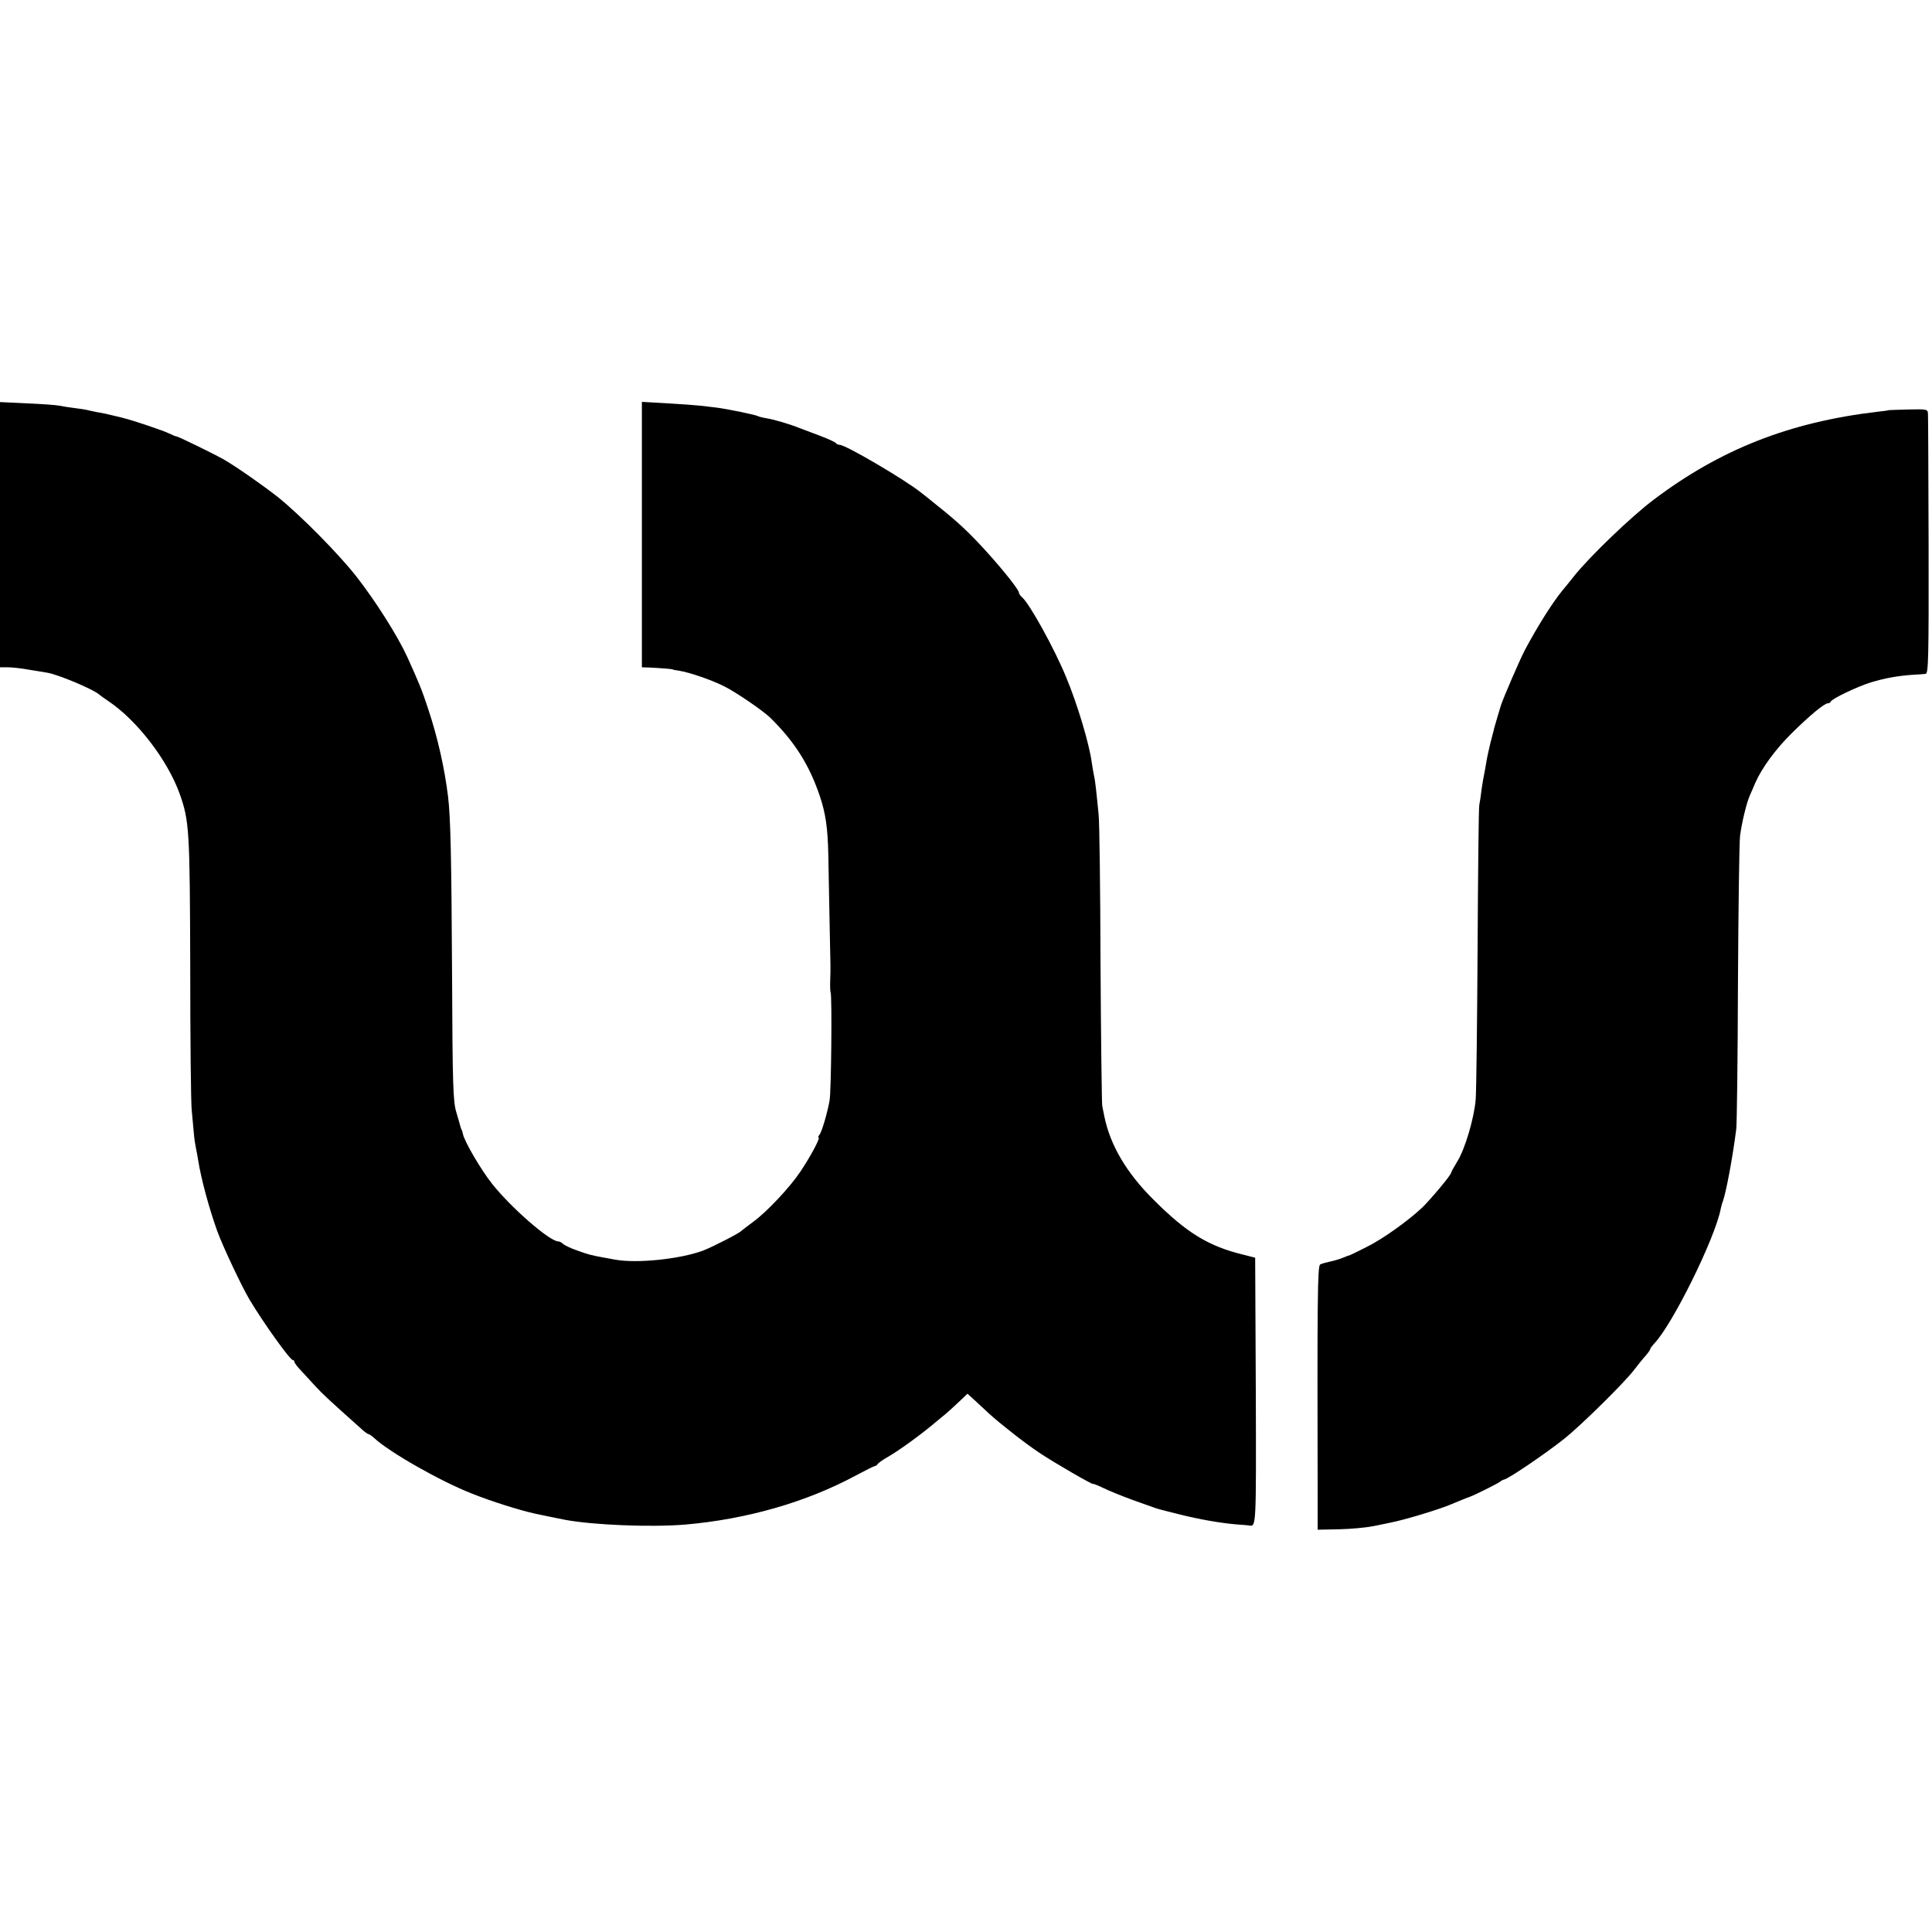
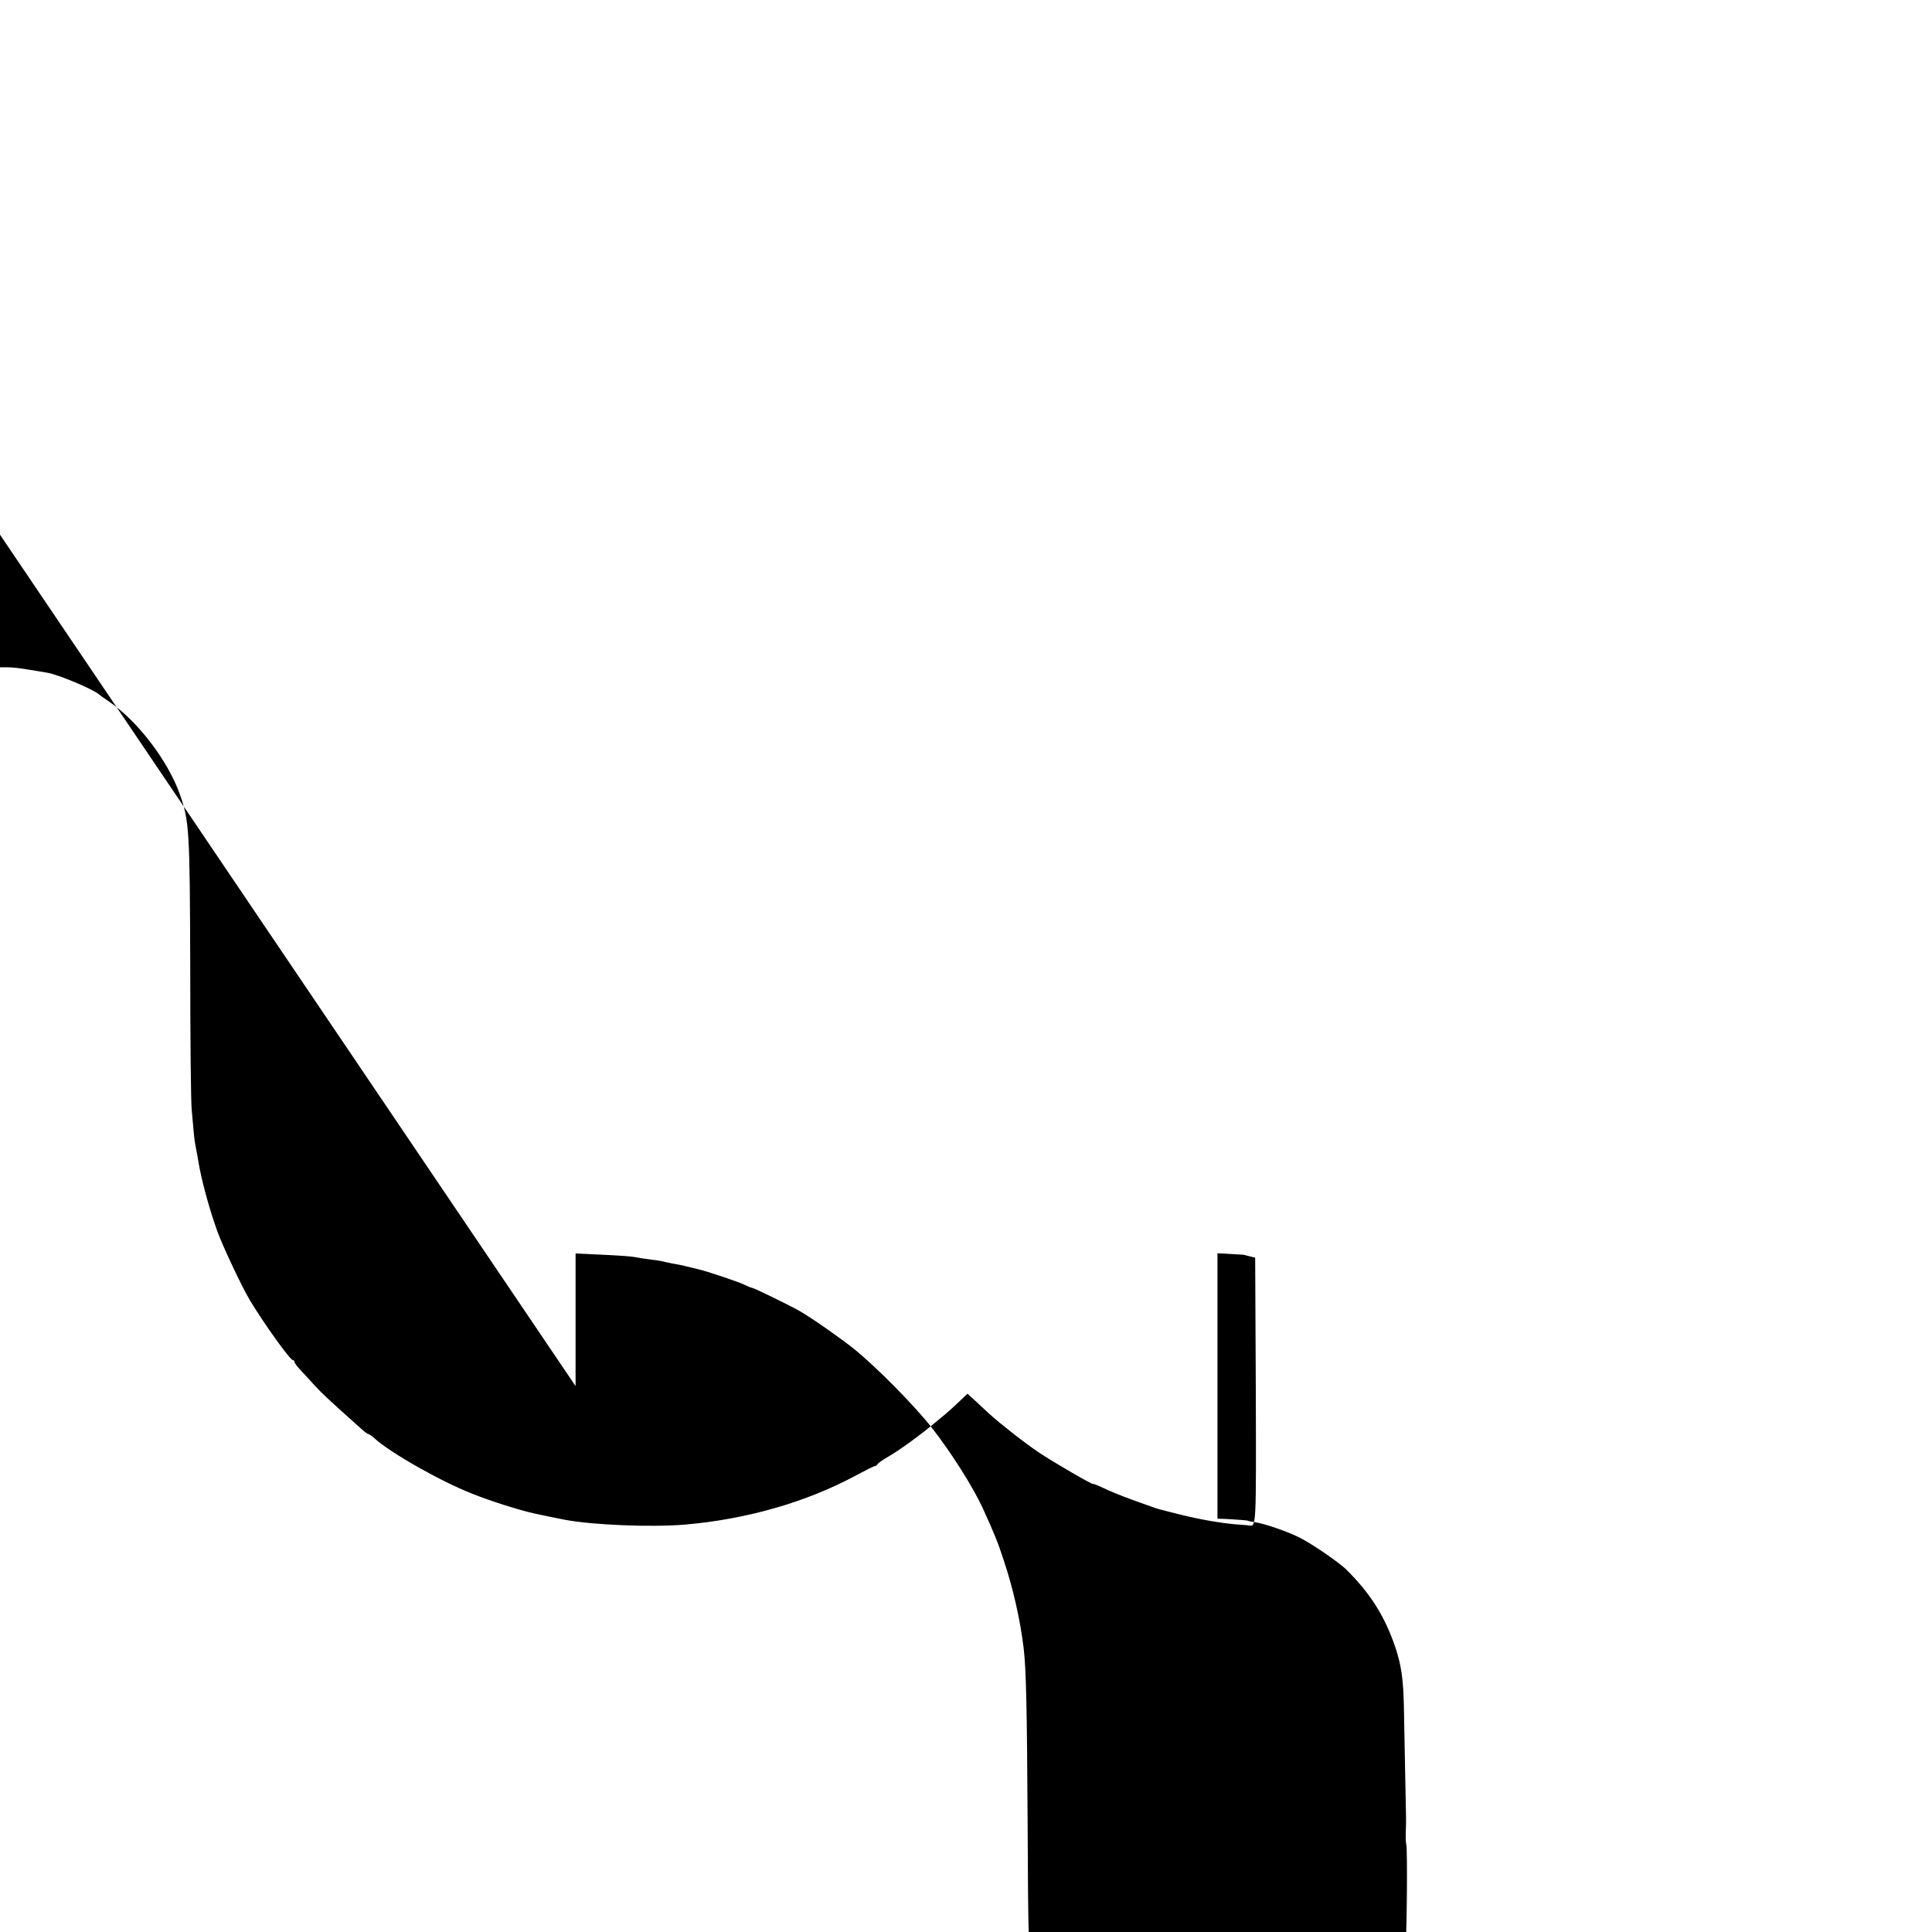
<svg xmlns="http://www.w3.org/2000/svg" version="1.0" width="912pt" height="912pt" viewBox="0 0 912 912" preserveAspectRatio="xMidYMid meet">
  <g transform="translate(0,912) scale(0.1,-0.1)" fill="#000000" stroke="none">
-     <path d="M0 6596 l0 -626 38 0 c20 0 64 -5 97 -11 33 -5 71 -12 85 -14 51 -7 226 -81 250 -105 3 -3 23 -17 45 -32 135 -92 275 -276 332 -432 47 -131 49 -172 51 -821 0 -335 3 -639 7 -675 3 -36 8 -85 10 -110 2 -25 7 -56 10 -70 3 -14 8 -41 11 -60 13 -84 52 -227 89 -330 26 -72 116 -263 153 -325 65 -109 191 -285 204 -285 4 0 8 -4 8 -9 0 -5 15 -25 33 -43 17 -19 48 -52 68 -74 31 -34 67 -67 217 -201 14 -13 28 -23 32 -23 3 0 15 -8 26 -18 72 -67 312 -204 463 -263 87 -35 223 -78 296 -94 21 -5 121 -25 141 -29 132 -25 405 -36 566 -23 292 25 575 106 810 233 45 24 85 44 89 44 4 0 9 4 11 8 2 4 23 20 48 34 53 30 163 110 227 165 12 10 32 26 45 37 12 10 41 36 64 58 l41 39 34 -31 c19 -18 50 -46 69 -64 54 -49 169 -139 235 -183 70 -47 255 -154 255 -148 0 2 21 -6 48 -19 26 -13 88 -38 137 -56 111 -40 118 -42 130 -45 6 -2 46 -12 90 -23 94 -24 199 -42 272 -48 28 -2 55 -4 60 -5 33 -6 33 -9 31 633 l-3 631 -55 14 c-165 40 -268 103 -424 259 -129 128 -205 258 -233 394 -3 14 -7 36 -10 50 -2 14 -6 315 -8 670 -1 355 -5 672 -9 705 -11 112 -16 160 -22 185 -3 13 -7 40 -10 58 -11 88 -69 281 -122 407 -55 134 -173 347 -207 375 -8 7 -15 17 -15 22 0 13 -69 101 -155 196 -79 87 -132 137 -230 215 -33 27 -67 54 -75 60 -75 61 -358 227 -386 227 -7 0 -15 4 -18 8 -3 5 -38 21 -78 36 -40 15 -82 31 -93 35 -44 18 -122 41 -154 46 -19 3 -38 8 -42 10 -10 7 -144 34 -197 41 -26 3 -60 7 -77 9 -16 2 -85 7 -152 11 l-123 7 0 -627 0 -626 33 -1 c46 -2 112 -7 112 -9 0 -1 14 -4 30 -6 50 -8 155 -44 214 -74 58 -29 181 -114 216 -147 116 -114 184 -222 234 -368 29 -86 38 -152 41 -278 1 -62 4 -204 6 -317 5 -243 5 -213 3 -276 -1 -28 0 -55 2 -60 7 -15 3 -466 -5 -509 -11 -61 -37 -149 -48 -162 -6 -7 -7 -13 -4 -13 10 0 -39 -91 -86 -161 -48 -72 -158 -190 -223 -237 -27 -20 -52 -39 -55 -42 -9 -11 -134 -75 -180 -93 -109 -41 -316 -62 -417 -43 -18 3 -45 8 -60 11 -49 9 -67 13 -121 33 -29 10 -58 24 -65 31 -6 6 -16 11 -22 11 -40 0 -223 159 -313 273 -50 63 -131 200 -137 235 -2 9 -4 17 -5 17 -1 0 -3 7 -6 15 -2 8 -11 40 -20 70 -15 49 -18 123 -20 645 -3 564 -7 746 -19 845 -16 132 -49 280 -95 417 -27 83 -43 122 -98 243 -46 100 -150 264 -240 379 -84 107 -261 286 -367 372 -64 51 -195 143 -255 178 -41 24 -219 111 -227 111 -5 0 -20 7 -35 14 -23 12 -171 62 -213 72 -5 2 -20 5 -32 8 -39 10 -67 16 -98 21 -16 3 -37 8 -45 10 -8 2 -35 6 -60 9 -25 3 -56 8 -70 11 -14 3 -82 8 -152 11 l-128 6 0 -626z" />
-     <path d="M8917 7184 c-1 -1 -27 -5 -57 -8 -413 -49 -739 -177 -1054 -415 -104 -78 -301 -267 -376 -361 -19 -24 -44 -55 -56 -69 -50 -62 -116 -168 -174 -276 -25 -47 -103 -228 -115 -265 -9 -29 -29 -97 -31 -105 -1 -5 -9 -37 -18 -70 -8 -33 -18 -78 -21 -100 -4 -22 -8 -47 -10 -55 -2 -8 -7 -37 -11 -65 -3 -27 -8 -61 -11 -75 -3 -14 -6 -317 -8 -675 -2 -357 -6 -679 -9 -715 -7 -87 -50 -234 -87 -293 -16 -26 -29 -50 -29 -53 0 -11 -98 -127 -137 -165 -71 -66 -188 -149 -263 -186 -41 -21 -77 -38 -80 -39 -3 0 -16 -5 -30 -11 -14 -6 -41 -14 -60 -18 -19 -4 -41 -10 -48 -14 -13 -7 -14 -164 -12 -1119 l0 -133 100 2 c56 1 129 8 164 15 35 7 74 15 87 18 69 14 236 65 284 87 19 8 75 31 85 34 18 6 137 65 143 72 5 4 12 8 15 8 18 1 195 121 287 194 81 65 287 268 330 326 17 22 40 51 53 65 12 14 22 28 22 32 0 3 8 14 17 24 85 85 290 500 316 639 2 11 7 27 10 35 15 41 46 206 63 340 3 25 7 333 8 685 2 352 6 667 10 700 8 61 30 153 46 190 5 11 17 38 26 60 31 70 95 158 173 235 82 81 153 140 169 140 6 0 12 3 14 8 6 14 123 70 190 91 67 20 127 31 203 36 22 1 47 3 55 4 13 1 15 75 14 604 -1 331 -2 612 -3 624 -1 21 -5 22 -92 20 -50 -1 -91 -3 -92 -3z" />
+     <path d="M0 6596 l0 -626 38 0 c20 0 64 -5 97 -11 33 -5 71 -12 85 -14 51 -7 226 -81 250 -105 3 -3 23 -17 45 -32 135 -92 275 -276 332 -432 47 -131 49 -172 51 -821 0 -335 3 -639 7 -675 3 -36 8 -85 10 -110 2 -25 7 -56 10 -70 3 -14 8 -41 11 -60 13 -84 52 -227 89 -330 26 -72 116 -263 153 -325 65 -109 191 -285 204 -285 4 0 8 -4 8 -9 0 -5 15 -25 33 -43 17 -19 48 -52 68 -74 31 -34 67 -67 217 -201 14 -13 28 -23 32 -23 3 0 15 -8 26 -18 72 -67 312 -204 463 -263 87 -35 223 -78 296 -94 21 -5 121 -25 141 -29 132 -25 405 -36 566 -23 292 25 575 106 810 233 45 24 85 44 89 44 4 0 9 4 11 8 2 4 23 20 48 34 53 30 163 110 227 165 12 10 32 26 45 37 12 10 41 36 64 58 l41 39 34 -31 c19 -18 50 -46 69 -64 54 -49 169 -139 235 -183 70 -47 255 -154 255 -148 0 2 21 -6 48 -19 26 -13 88 -38 137 -56 111 -40 118 -42 130 -45 6 -2 46 -12 90 -23 94 -24 199 -42 272 -48 28 -2 55 -4 60 -5 33 -6 33 -9 31 633 l-3 631 -55 14 l-123 7 0 -627 0 -626 33 -1 c46 -2 112 -7 112 -9 0 -1 14 -4 30 -6 50 -8 155 -44 214 -74 58 -29 181 -114 216 -147 116 -114 184 -222 234 -368 29 -86 38 -152 41 -278 1 -62 4 -204 6 -317 5 -243 5 -213 3 -276 -1 -28 0 -55 2 -60 7 -15 3 -466 -5 -509 -11 -61 -37 -149 -48 -162 -6 -7 -7 -13 -4 -13 10 0 -39 -91 -86 -161 -48 -72 -158 -190 -223 -237 -27 -20 -52 -39 -55 -42 -9 -11 -134 -75 -180 -93 -109 -41 -316 -62 -417 -43 -18 3 -45 8 -60 11 -49 9 -67 13 -121 33 -29 10 -58 24 -65 31 -6 6 -16 11 -22 11 -40 0 -223 159 -313 273 -50 63 -131 200 -137 235 -2 9 -4 17 -5 17 -1 0 -3 7 -6 15 -2 8 -11 40 -20 70 -15 49 -18 123 -20 645 -3 564 -7 746 -19 845 -16 132 -49 280 -95 417 -27 83 -43 122 -98 243 -46 100 -150 264 -240 379 -84 107 -261 286 -367 372 -64 51 -195 143 -255 178 -41 24 -219 111 -227 111 -5 0 -20 7 -35 14 -23 12 -171 62 -213 72 -5 2 -20 5 -32 8 -39 10 -67 16 -98 21 -16 3 -37 8 -45 10 -8 2 -35 6 -60 9 -25 3 -56 8 -70 11 -14 3 -82 8 -152 11 l-128 6 0 -626z" />
  </g>
</svg>